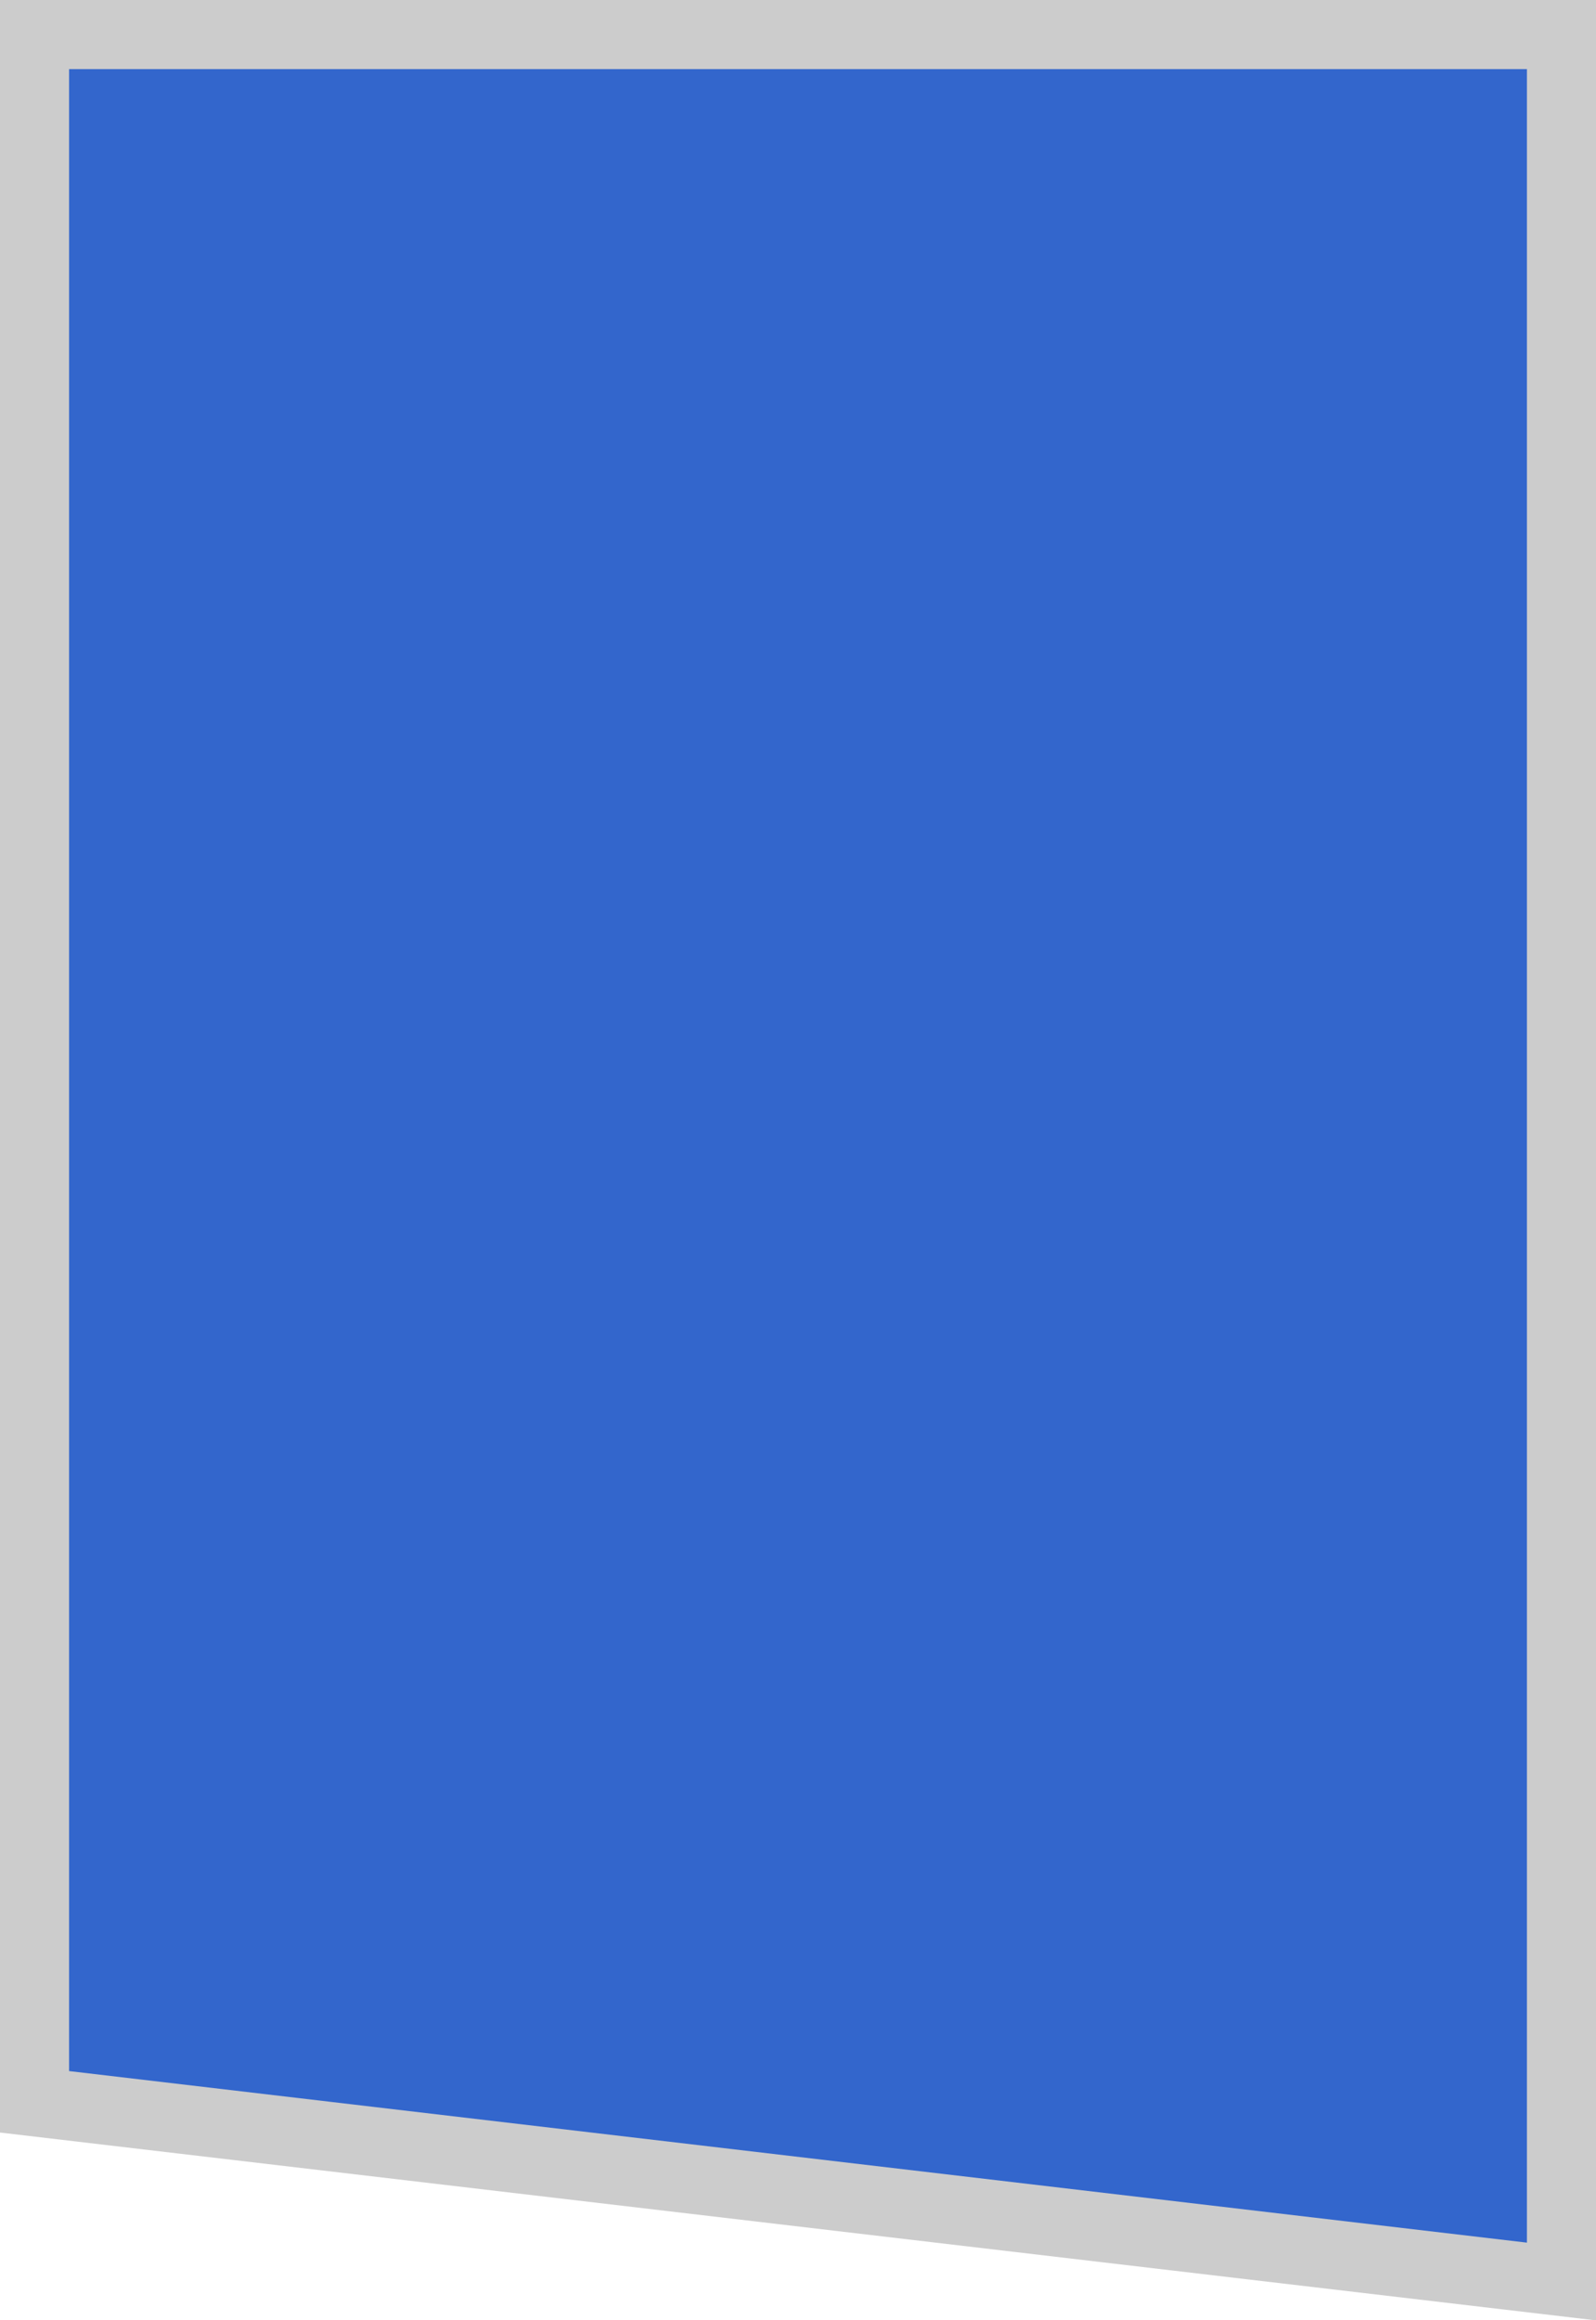
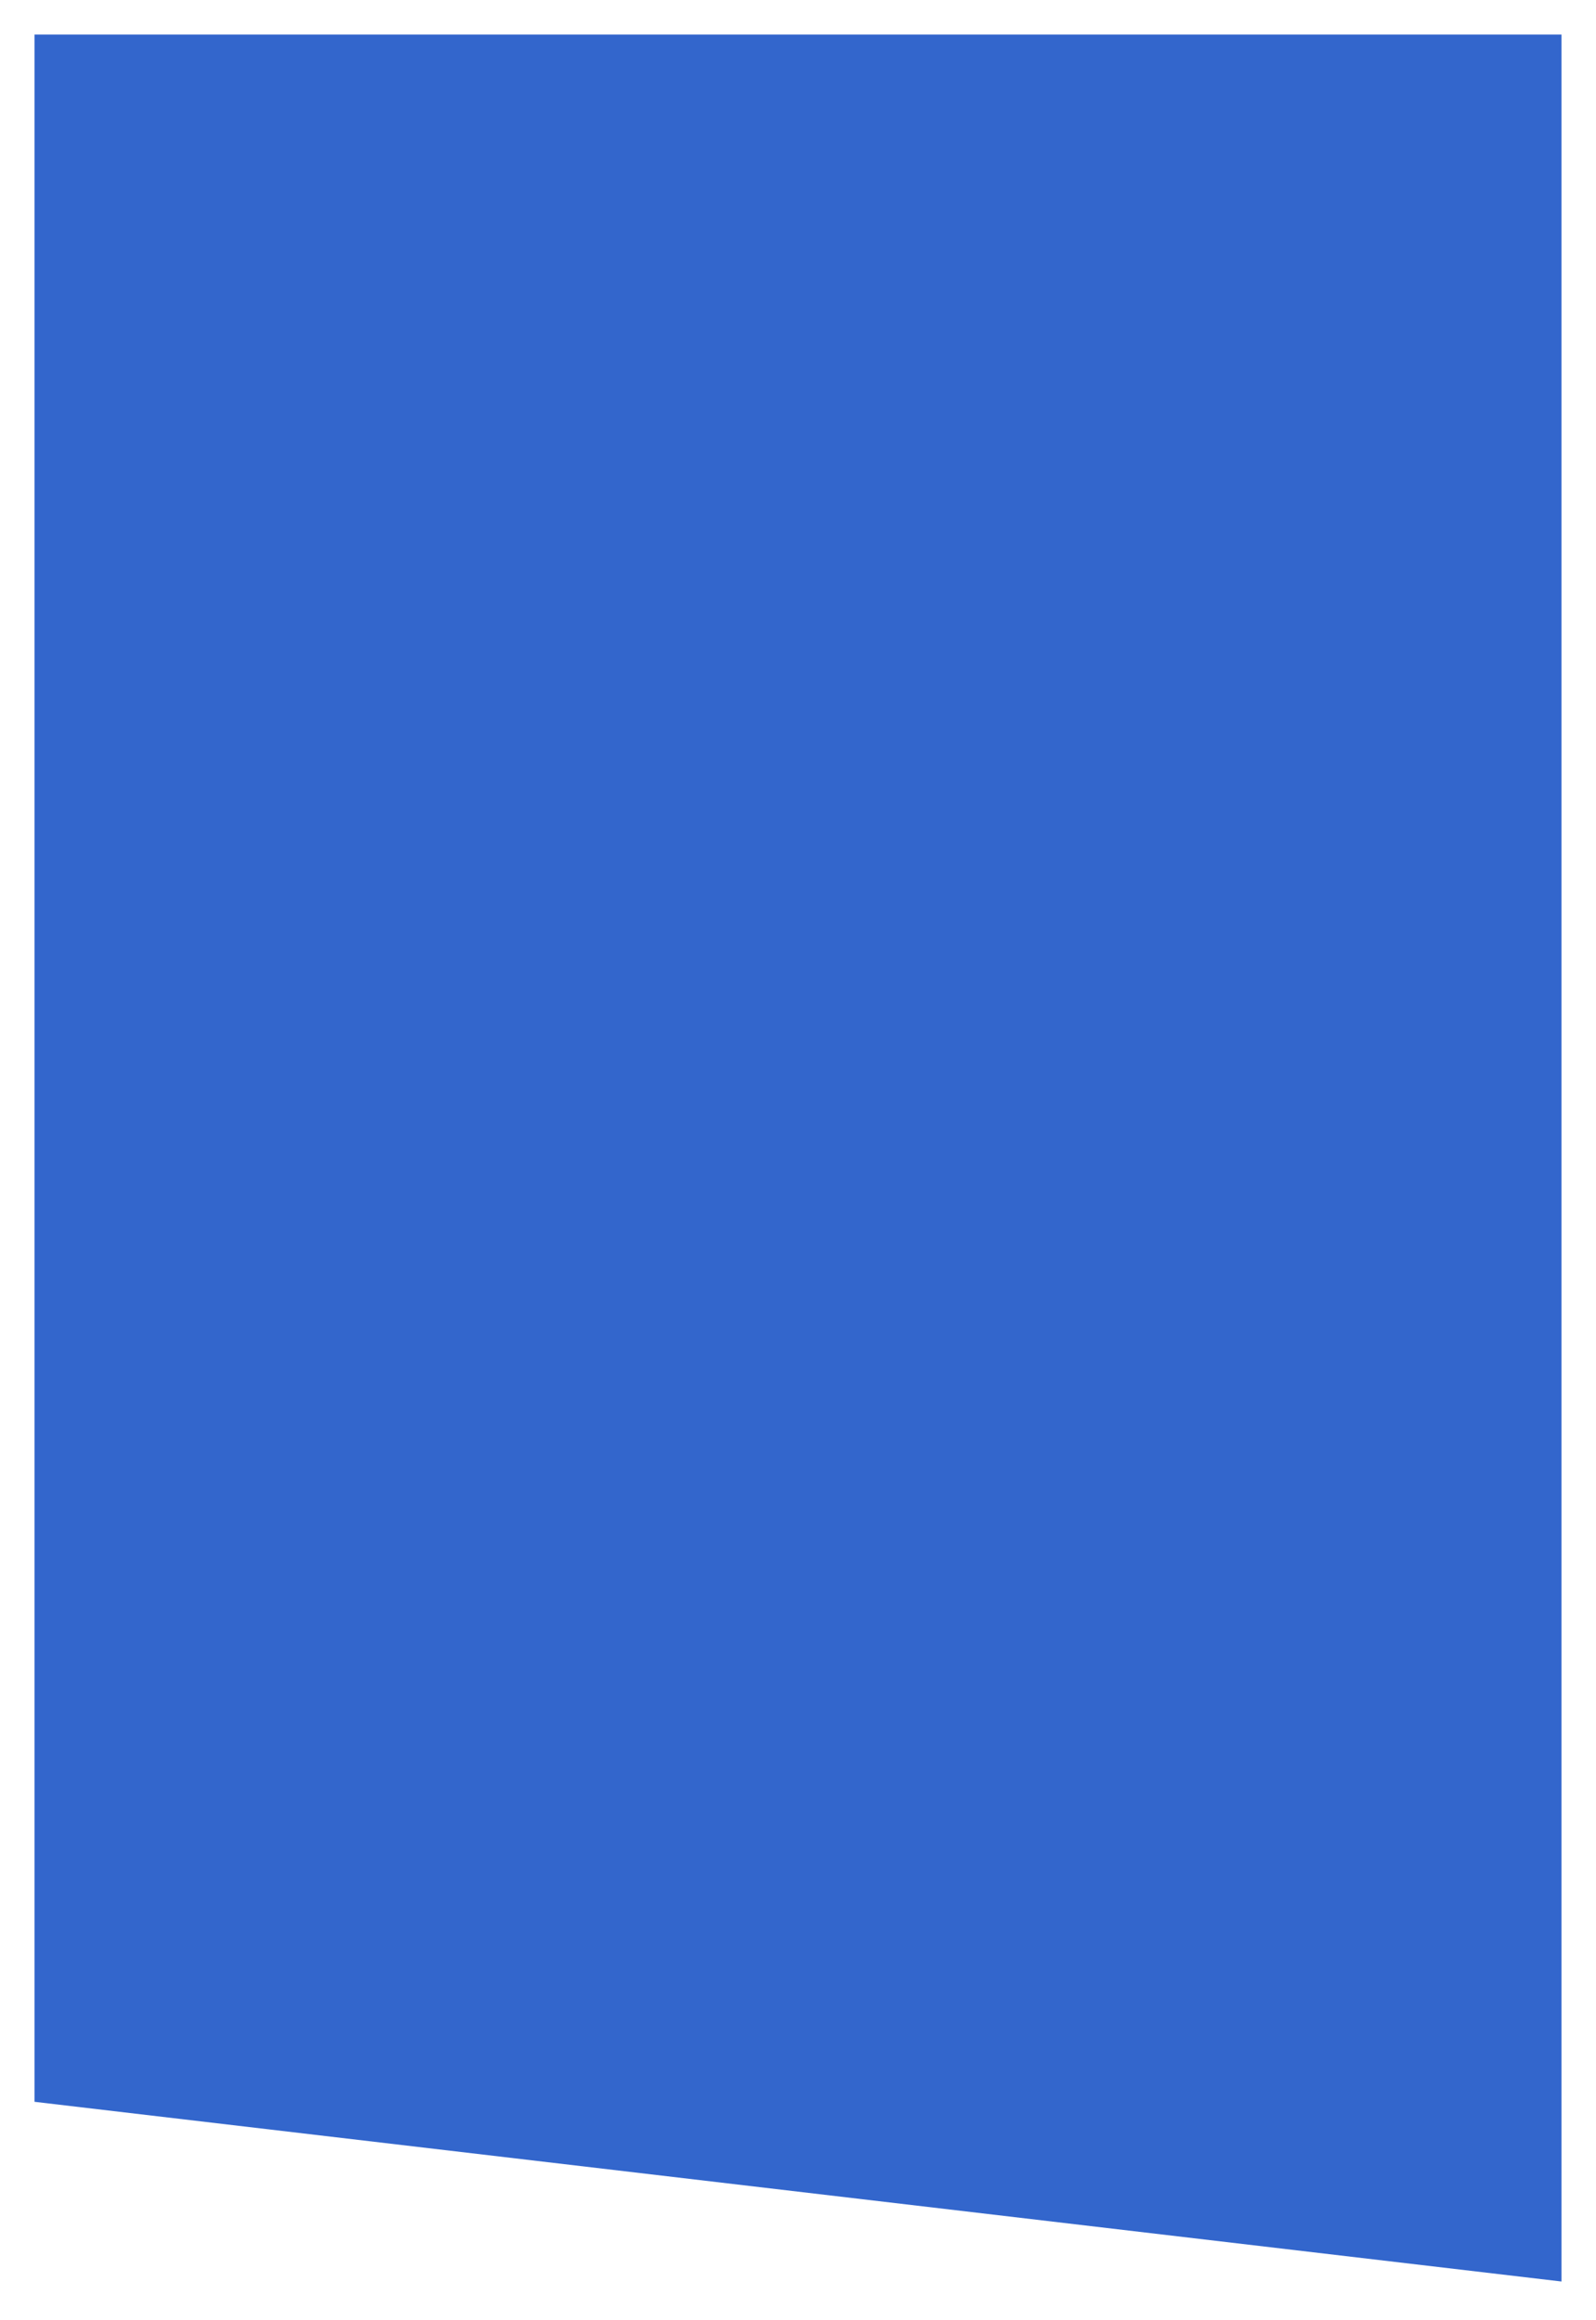
<svg xmlns="http://www.w3.org/2000/svg" height="335.7px" width="231.05px">
  <g transform="matrix(1.0, 0.0, 0.0, 1.0, 133.15, 165.2)">
    <path d="M-128.15 -160.2 L92.9 -160.2 92.9 164.9 -128.15 138.9 -128.15 -160.2" fill="#3366cc" fill-rule="evenodd" stroke="none" />
-     <path d="M-128.15 -160.2 L92.9 -160.2 92.9 164.9 -128.15 138.9 -128.15 -160.2 Z" fill="none" stroke="#cccccc" stroke-linecap="butt" stroke-linejoin="miter-clip" stroke-miterlimit="3.0" stroke-width="10.0" />
  </g>
</svg>